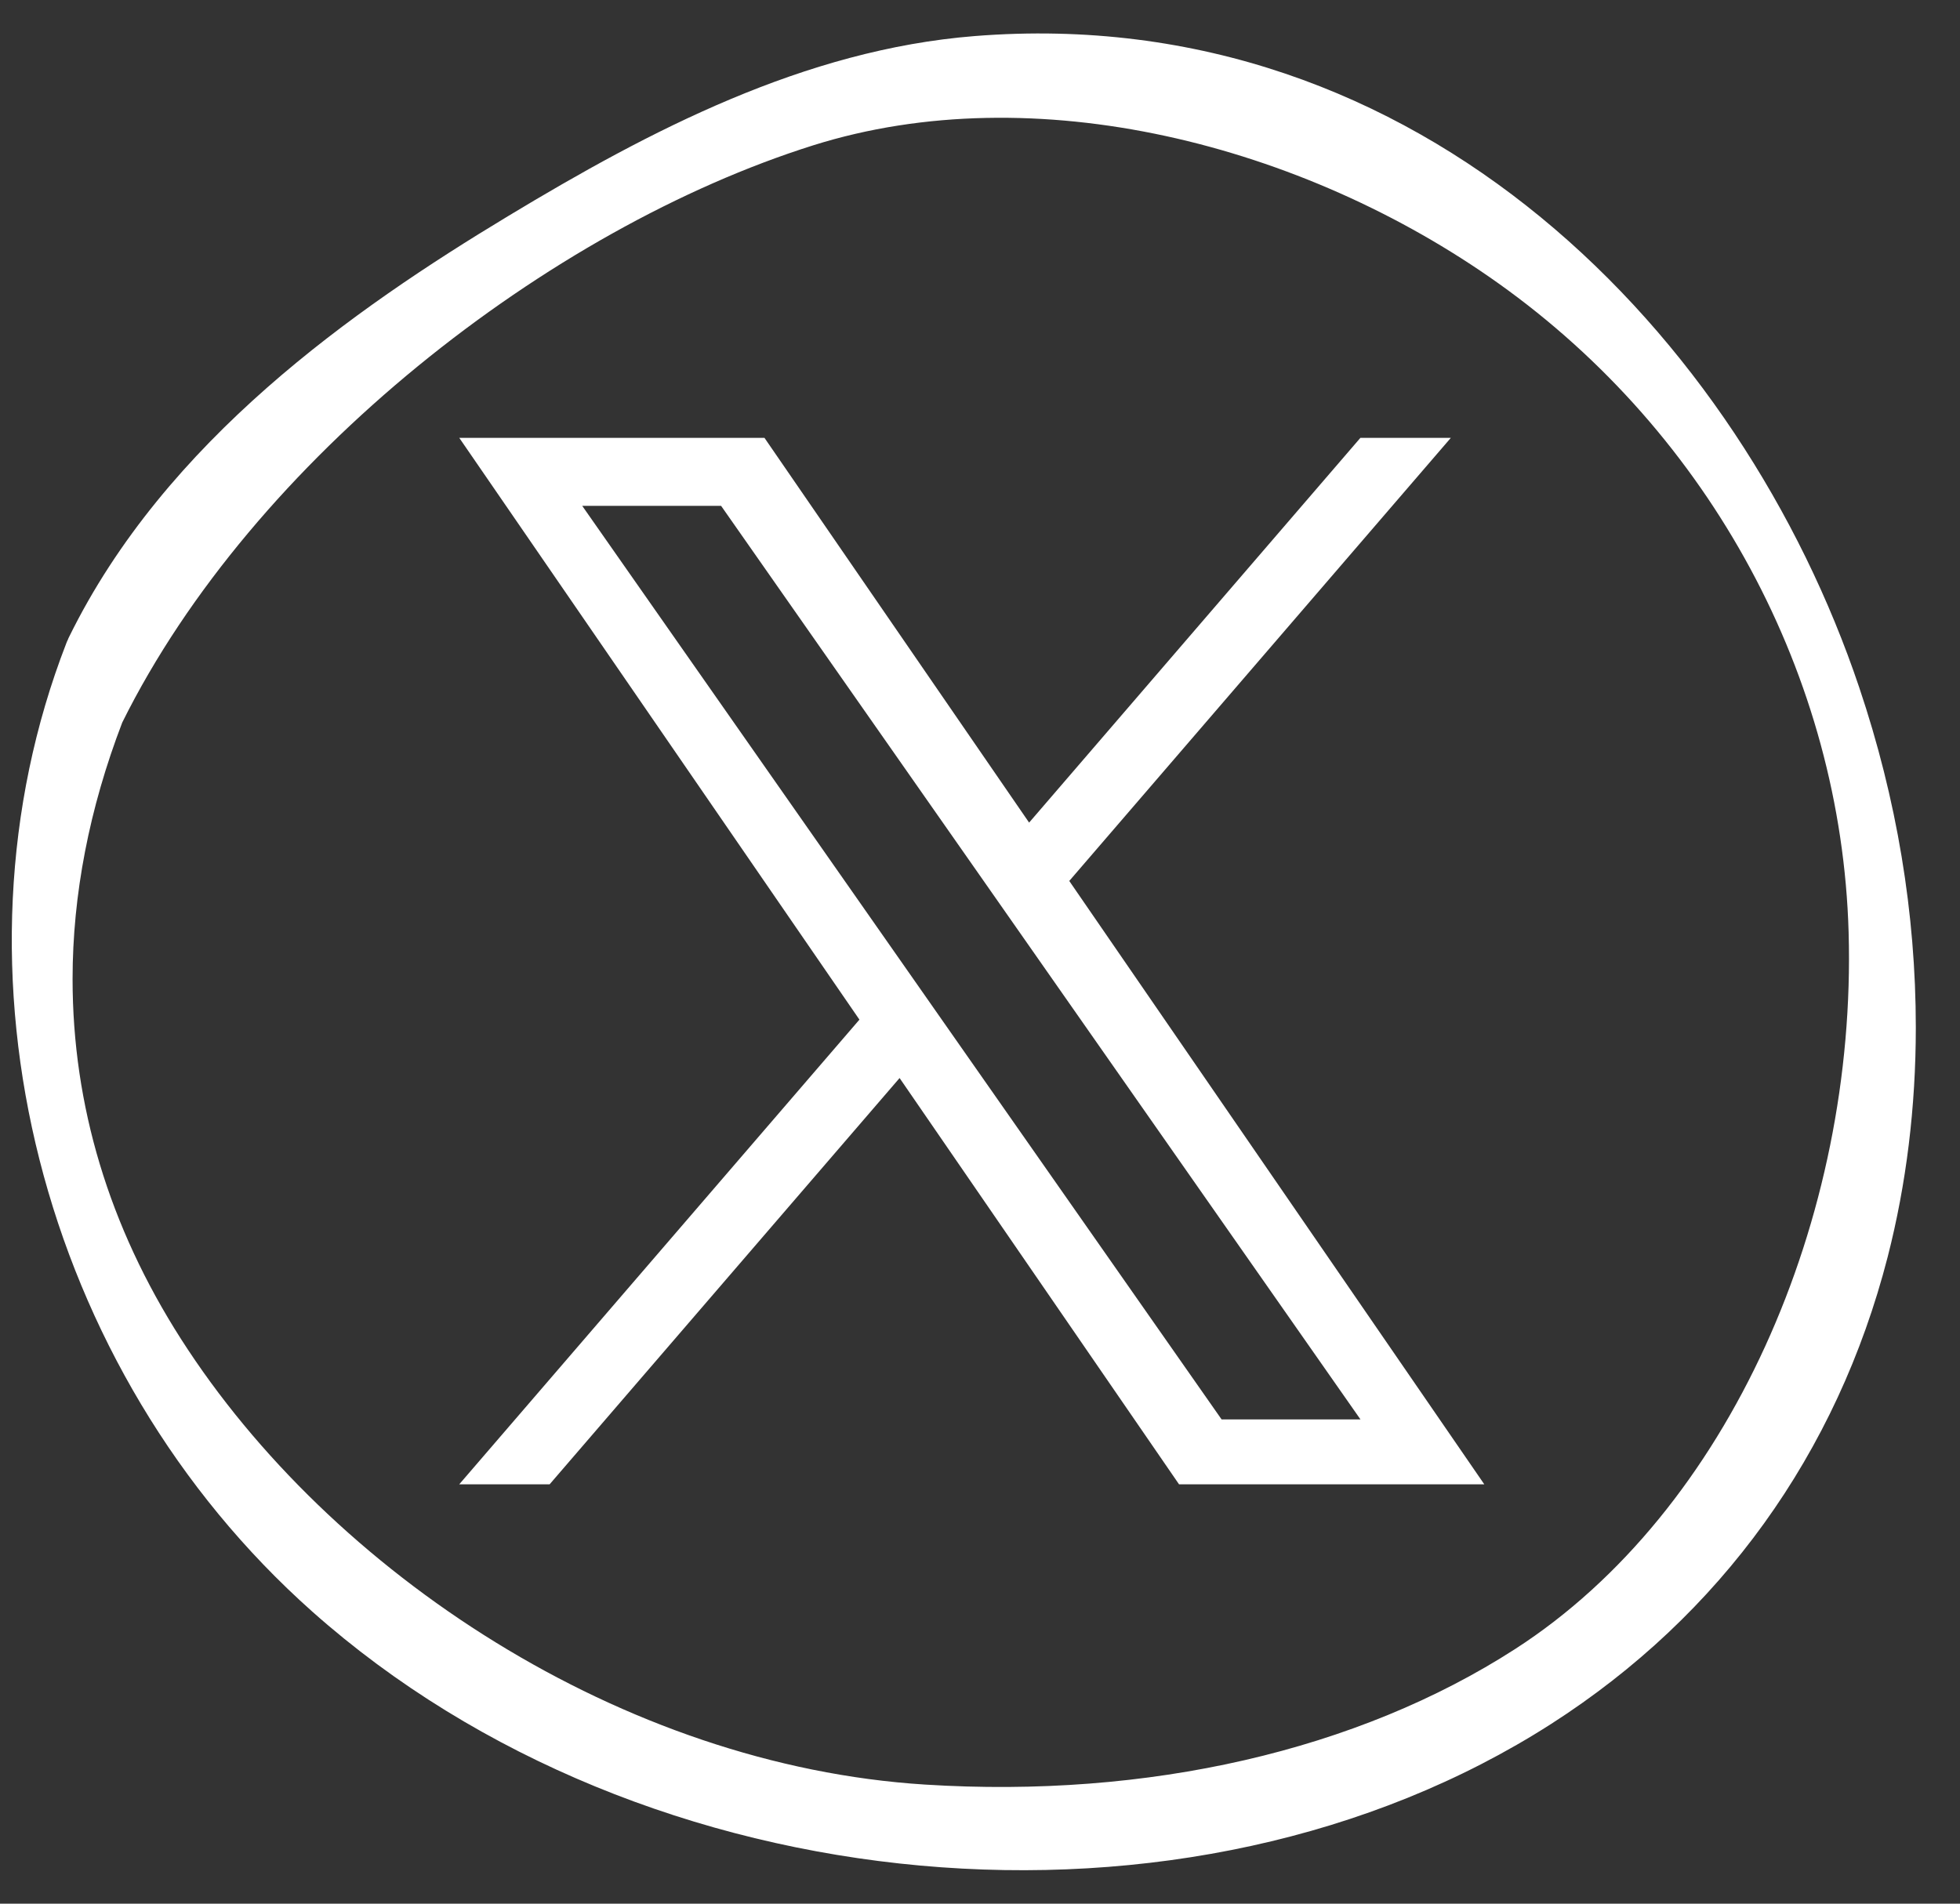
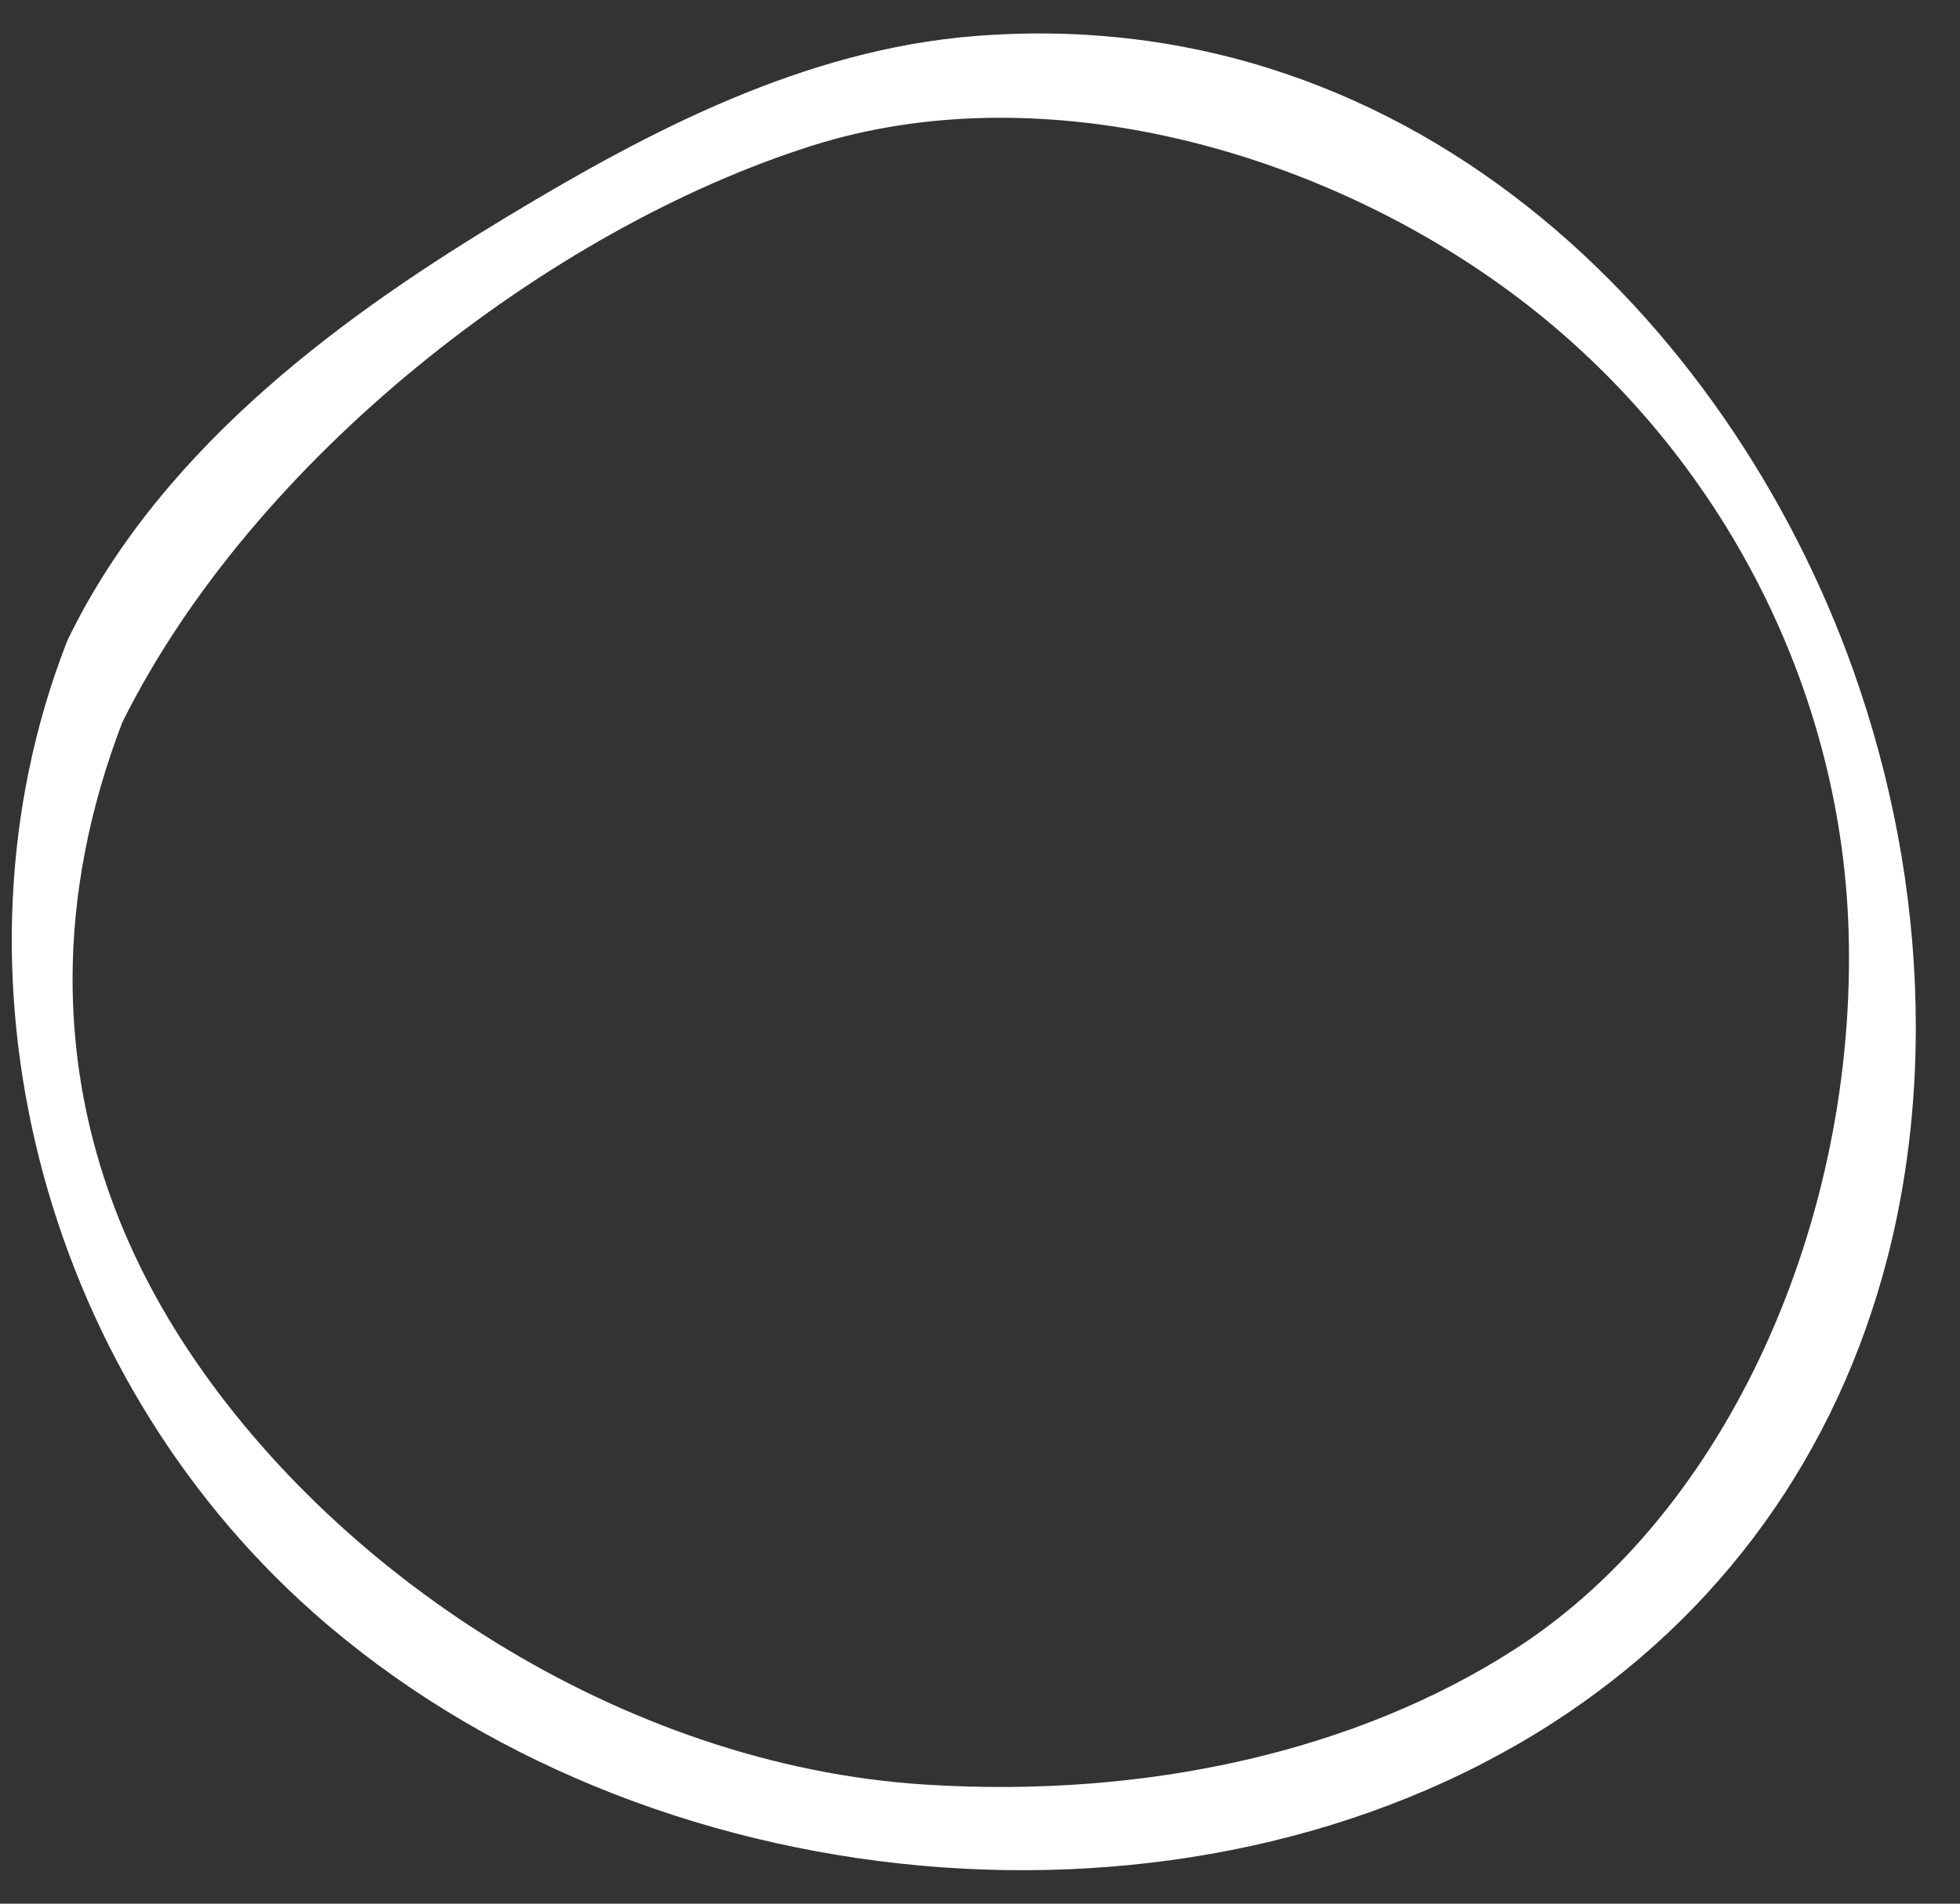
<svg xmlns="http://www.w3.org/2000/svg" width="35" height="34" viewBox="0 0 35 34" fill="none">
  <rect x="0" y="0" width="35" height="34" fill="#333333" stroke="none" />
  <g clip-path="url(#clip0_145_1949)">
    <path fill-rule="evenodd" clip-rule="evenodd" d="M27.056 29.452C24.244 31.265 20.501 32.125 16.518 31.873C11.123 31.534 5.907 28.099 3.231 23.913C1.947 21.904 1.296 19.742 1.296 17.486C1.296 15.98 1.595 14.437 2.183 12.904C4.52 8.195 9.809 4.08 14.52 2.596C18.477 1.351 23.263 2.573 26.758 5.061C30.544 7.756 32.881 12.088 33.011 16.65C33.158 21.765 30.876 26.989 27.056 29.452ZM33.2 12.277C31.098 6.028 25.398 0.008 17.407 0.644C14.364 0.886 11.602 2.333 9.071 3.861C6.326 5.517 2.954 7.869 1.232 11.379C1.223 11.396 1.215 11.415 1.212 11.425C1.202 11.444 1.193 11.464 1.185 11.486C-1.09 17.347 0.716 24.461 5.578 28.785C11.509 34.057 21.226 34.938 27.699 30.79C30.727 28.848 32.805 25.964 33.709 22.447C34.041 21.152 34.211 19.774 34.211 18.352C34.211 16.312 33.871 14.269 33.2 12.277Z" fill="white" />
-     <path d="M19.094 15.734L25.908 7.82H24.293L18.377 14.692L13.651 7.82H8.201L15.347 18.211L8.201 26.51H9.815L16.064 19.254L21.054 26.51H26.505L19.094 15.734H19.094ZM16.882 18.303L16.158 17.268L10.397 9.035H12.877L17.527 15.679L18.251 16.714L24.294 25.351H21.814L16.882 18.303V18.303Z" fill="white" />
  </g>
  <defs>
    <clipPath id="clip0_145_1949">
      <rect width="34" height="34" fill="white" transform="translate(0.211)" />
    </clipPath>
  </defs>
</svg>